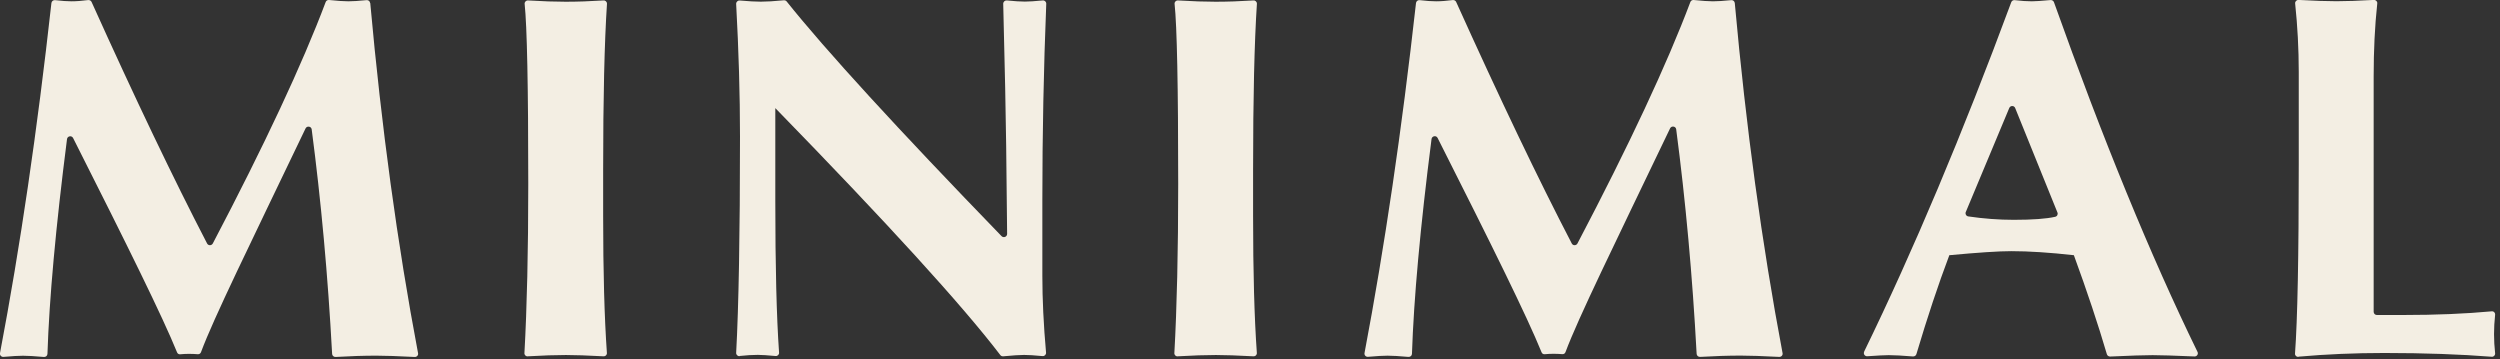
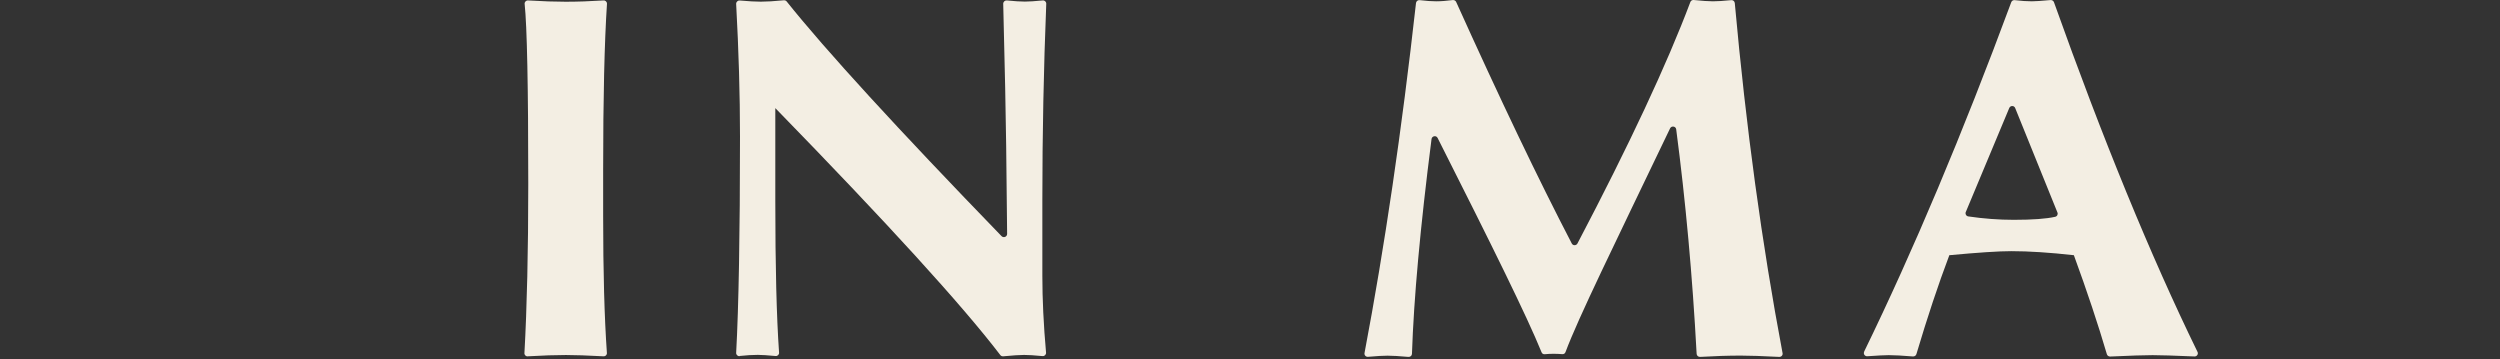
<svg xmlns="http://www.w3.org/2000/svg" width="153" height="22" viewBox="0 0 153 22" fill="none">
  <rect x="0" y="0" width="153" height="22" fill="#333333" stroke="none" />
  <g clip-path="url(#clip0_386_315)">
    <path d="M106.168 0.186C106.159 0.075 106.057 -0.004 105.951 0.009C105.469 0.057 105.098 0.08 104.833 0.08C104.568 0.08 104.166 0.053 103.653 2.31124e-05C103.564 -0.009 103.481 0.04 103.45 0.124C102.018 3.929 99.715 8.852 96.542 14.898C96.467 15.04 96.268 15.044 96.193 14.903C94.151 10.978 91.795 6.05 89.117 0.119C89.082 0.04 88.998 -0.004 88.909 0.004C88.525 0.053 88.189 0.08 87.893 0.08C87.627 0.08 87.287 0.057 86.88 0.009C86.775 -0.004 86.673 0.075 86.66 0.181C85.789 7.982 84.737 15.124 83.508 21.607C83.486 21.735 83.588 21.846 83.721 21.837C84.26 21.789 84.657 21.767 84.918 21.767C85.214 21.767 85.639 21.793 86.195 21.842C86.306 21.851 86.408 21.771 86.412 21.656C86.523 18.284 86.92 13.9 87.61 8.508C87.636 8.318 87.893 8.269 87.981 8.441C91.362 15.137 93.448 19.358 94.345 21.563C94.376 21.643 94.456 21.687 94.54 21.678C94.716 21.66 94.893 21.652 95.079 21.652C95.264 21.652 95.437 21.66 95.609 21.674C95.698 21.683 95.777 21.634 95.808 21.55C96.59 19.451 98.765 15.036 102.208 7.858C102.292 7.681 102.557 7.721 102.583 7.911C103.158 12.291 103.578 16.874 103.834 21.656C103.838 21.762 103.936 21.846 104.042 21.842C104.943 21.789 105.779 21.762 106.539 21.762C107.074 21.762 107.856 21.789 108.89 21.842C109.018 21.846 109.12 21.735 109.093 21.612C107.825 14.907 106.853 7.765 106.168 0.177V0.186Z" fill="#F3EEE3" />
-     <path d="M22.651 0.186C22.642 0.075 22.54 -0.004 22.434 0.009C21.952 0.057 21.581 0.08 21.316 0.08C21.051 0.08 20.648 0.053 20.136 -3.79229e-05C20.047 -0.009 19.963 0.04 19.932 0.124C18.5 3.929 16.198 8.852 13.025 14.898C12.95 15.04 12.751 15.044 12.675 14.903C10.638 10.978 8.278 6.05 5.604 0.119C5.569 0.04 5.485 -0.004 5.396 0.004C5.012 0.053 4.676 0.08 4.38 0.08C4.115 0.08 3.774 0.057 3.368 0.009C3.262 -0.004 3.16 0.075 3.147 0.181C2.281 7.986 1.233 15.128 9.94764e-05 21.612C-0.022 21.74 0.08 21.85 0.212 21.841C0.751 21.793 1.149 21.771 1.41 21.771C1.706 21.771 2.13 21.797 2.687 21.846C2.798 21.855 2.899 21.775 2.904 21.66C3.014 18.288 3.412 13.904 4.101 8.512C4.128 8.322 4.384 8.273 4.473 8.446C7.854 15.142 9.94 19.362 10.837 21.567C10.868 21.647 10.947 21.691 11.031 21.682C11.208 21.665 11.385 21.656 11.571 21.656C11.756 21.656 11.929 21.665 12.101 21.678C12.189 21.687 12.269 21.638 12.3 21.554C13.082 19.455 15.257 15.04 18.699 7.862C18.783 7.686 19.049 7.725 19.075 7.915C19.65 12.295 20.069 16.878 20.326 21.66C20.33 21.766 20.427 21.85 20.534 21.846C21.435 21.793 22.27 21.766 23.031 21.766C23.565 21.766 24.348 21.793 25.382 21.846C25.51 21.85 25.612 21.74 25.585 21.616C24.317 14.912 23.344 7.77 22.659 0.181L22.651 0.186Z" fill="#F3EEE3" />
    <path d="M32.303 21.811C32.188 21.82 32.086 21.727 32.095 21.608C32.25 18.819 32.33 15.372 32.33 11.266C32.33 5.277 32.254 1.605 32.108 0.239C32.095 0.12 32.197 0.018 32.316 0.027C33.205 0.08 33.974 0.106 34.619 0.106C35.33 0.106 36.099 0.08 36.935 0.027C37.054 0.018 37.151 0.115 37.147 0.23C36.992 2.595 36.913 5.98 36.913 10.382V13.215C36.913 16.618 36.988 19.416 37.142 21.603C37.151 21.723 37.05 21.815 36.935 21.806C35.967 21.753 35.202 21.727 34.636 21.727C33.987 21.727 33.209 21.753 32.303 21.806V21.811Z" fill="#F3EEE3" />
    <path d="M45.274 21.797C45.155 21.811 45.049 21.718 45.053 21.599C45.208 18.752 45.288 14.337 45.288 8.357C45.288 5.803 45.208 3.098 45.053 0.239C45.049 0.119 45.151 0.022 45.27 0.031C45.827 0.08 46.26 0.102 46.56 0.102C46.91 0.102 47.383 0.075 47.97 0.018C48.037 0.013 48.099 0.035 48.143 0.088C50.511 3.054 54.896 7.845 61.295 14.452C61.419 14.58 61.636 14.492 61.636 14.315L61.578 8.923C61.556 7.098 61.499 4.203 61.397 0.23C61.397 0.11 61.499 0.018 61.614 0.027C62.091 0.075 62.462 0.097 62.723 0.097C62.966 0.097 63.328 0.075 63.815 0.027C63.934 0.013 64.035 0.11 64.031 0.23C63.872 4.203 63.792 8.216 63.792 12.264V16.878C63.792 18.319 63.867 19.884 64.018 21.581C64.027 21.705 63.925 21.806 63.801 21.793C63.311 21.744 62.935 21.722 62.674 21.722C62.413 21.722 61.994 21.749 61.393 21.806C61.326 21.811 61.26 21.784 61.22 21.731C58.887 18.677 54.29 13.634 47.431 6.598H47.449V12.309C47.449 16.286 47.524 19.38 47.679 21.585C47.687 21.705 47.581 21.802 47.462 21.788C46.989 21.744 46.627 21.718 46.379 21.718C46.048 21.718 45.681 21.74 45.279 21.784L45.274 21.797Z" fill="#F3EEE3" />
-     <path d="M72.079 21.811C71.964 21.82 71.862 21.727 71.871 21.607C72.026 18.819 72.106 15.371 72.106 11.265C72.106 5.277 72.031 1.604 71.885 0.239C71.871 0.119 71.973 0.018 72.092 0.027C72.981 0.08 73.75 0.106 74.395 0.106C75.106 0.106 75.876 0.08 76.711 0.027C76.83 0.018 76.927 0.115 76.923 0.23C76.768 2.594 76.689 5.98 76.689 10.382V13.215C76.689 16.618 76.764 19.415 76.919 21.603C76.927 21.722 76.826 21.815 76.711 21.806C75.743 21.753 74.978 21.727 74.413 21.727C73.763 21.727 72.985 21.753 72.079 21.806V21.811Z" fill="#F3EEE3" />
    <path d="M114.083 21.523C117.102 15.323 120.103 8.194 123.09 0.133C123.121 0.049 123.21 -0.004 123.298 0.009C123.696 0.057 124.049 0.08 124.35 0.08C124.566 0.08 124.951 0.053 125.494 0.004C125.583 -0.004 125.671 0.049 125.702 0.133C128.69 8.517 131.616 15.654 134.488 21.537C134.555 21.669 134.449 21.82 134.303 21.815C133.07 21.762 132.212 21.735 131.739 21.735C131.266 21.735 130.378 21.762 129.141 21.82C129.052 21.82 128.968 21.767 128.942 21.683C128.403 19.848 127.731 17.833 126.926 15.632V15.619C125.45 15.455 124.173 15.371 123.086 15.371C122.321 15.371 121.057 15.455 119.294 15.619V15.632C118.626 17.4 117.955 19.415 117.283 21.674C117.256 21.762 117.168 21.82 117.075 21.815C116.421 21.762 115.93 21.735 115.595 21.735C115.347 21.735 114.91 21.758 114.278 21.802C114.127 21.811 114.021 21.66 114.088 21.523H114.083ZM120.306 12.972C120.257 13.091 120.332 13.228 120.461 13.245C121.398 13.383 122.326 13.453 123.245 13.453C124.394 13.453 125.238 13.391 125.777 13.268C125.897 13.241 125.963 13.117 125.914 13.002L123.329 6.612C123.263 6.448 123.033 6.448 122.966 6.612L120.306 12.976V12.972Z" fill="#F3EEE3" />
-     <path d="M140.667 21.842C140.547 21.85 140.446 21.758 140.455 21.638C140.609 19.543 140.684 15.663 140.684 9.993V4.411C140.684 2.997 140.609 1.6 140.463 0.212C140.45 0.093 140.552 -0.009 140.671 -0.004C141.626 0.049 142.399 0.075 142.991 0.075C143.584 0.075 144.317 0.049 145.281 -0.004C145.4 -0.009 145.502 0.088 145.489 0.208C145.338 1.6 145.268 3.089 145.268 4.667V19.084C145.268 19.19 145.356 19.278 145.462 19.278H147.062C149.077 19.278 150.889 19.203 152.494 19.053C152.617 19.04 152.715 19.146 152.701 19.269C152.657 19.672 152.635 20.065 152.635 20.449C152.635 20.834 152.657 21.21 152.701 21.616C152.715 21.74 152.617 21.842 152.498 21.833C150.58 21.683 148.388 21.603 145.917 21.603C144.11 21.603 142.359 21.678 140.667 21.828V21.842Z" fill="#F3EEE3" />
  </g>
  <defs>
    <clipPath id="clip0_386_315">
      <rect width="152.706" height="21.85" fill="white" />
    </clipPath>
  </defs>
</svg>